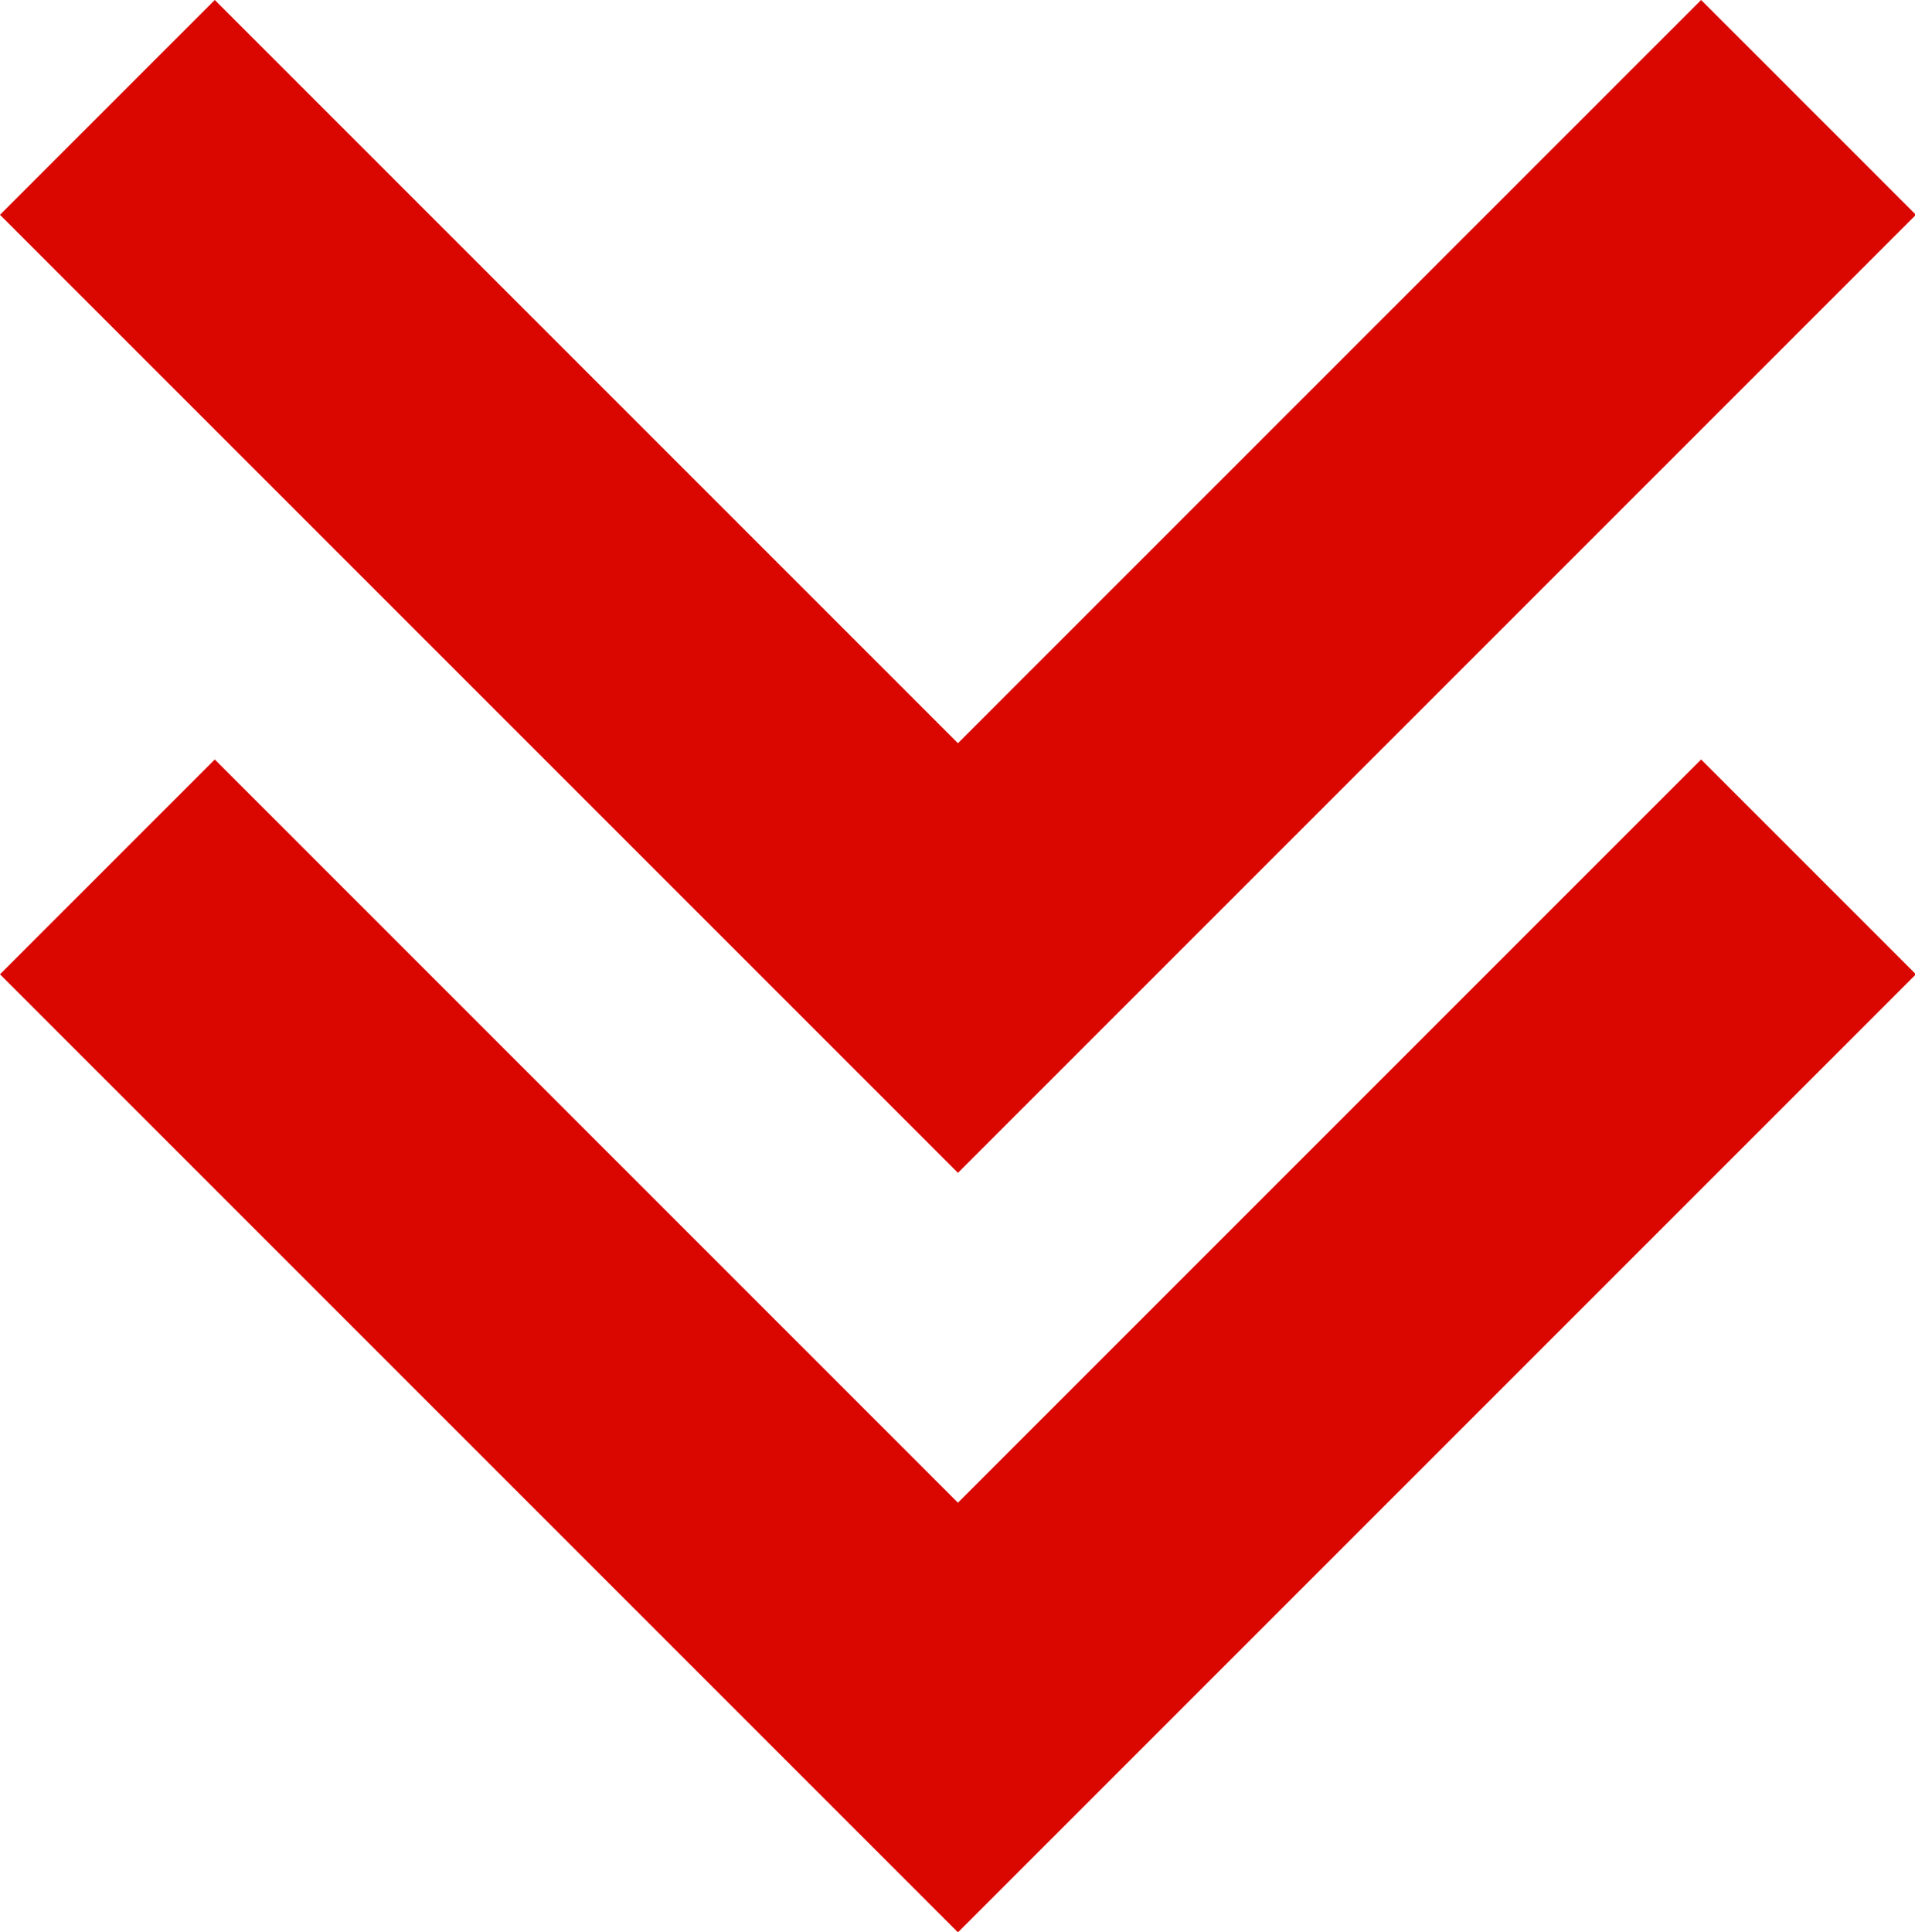
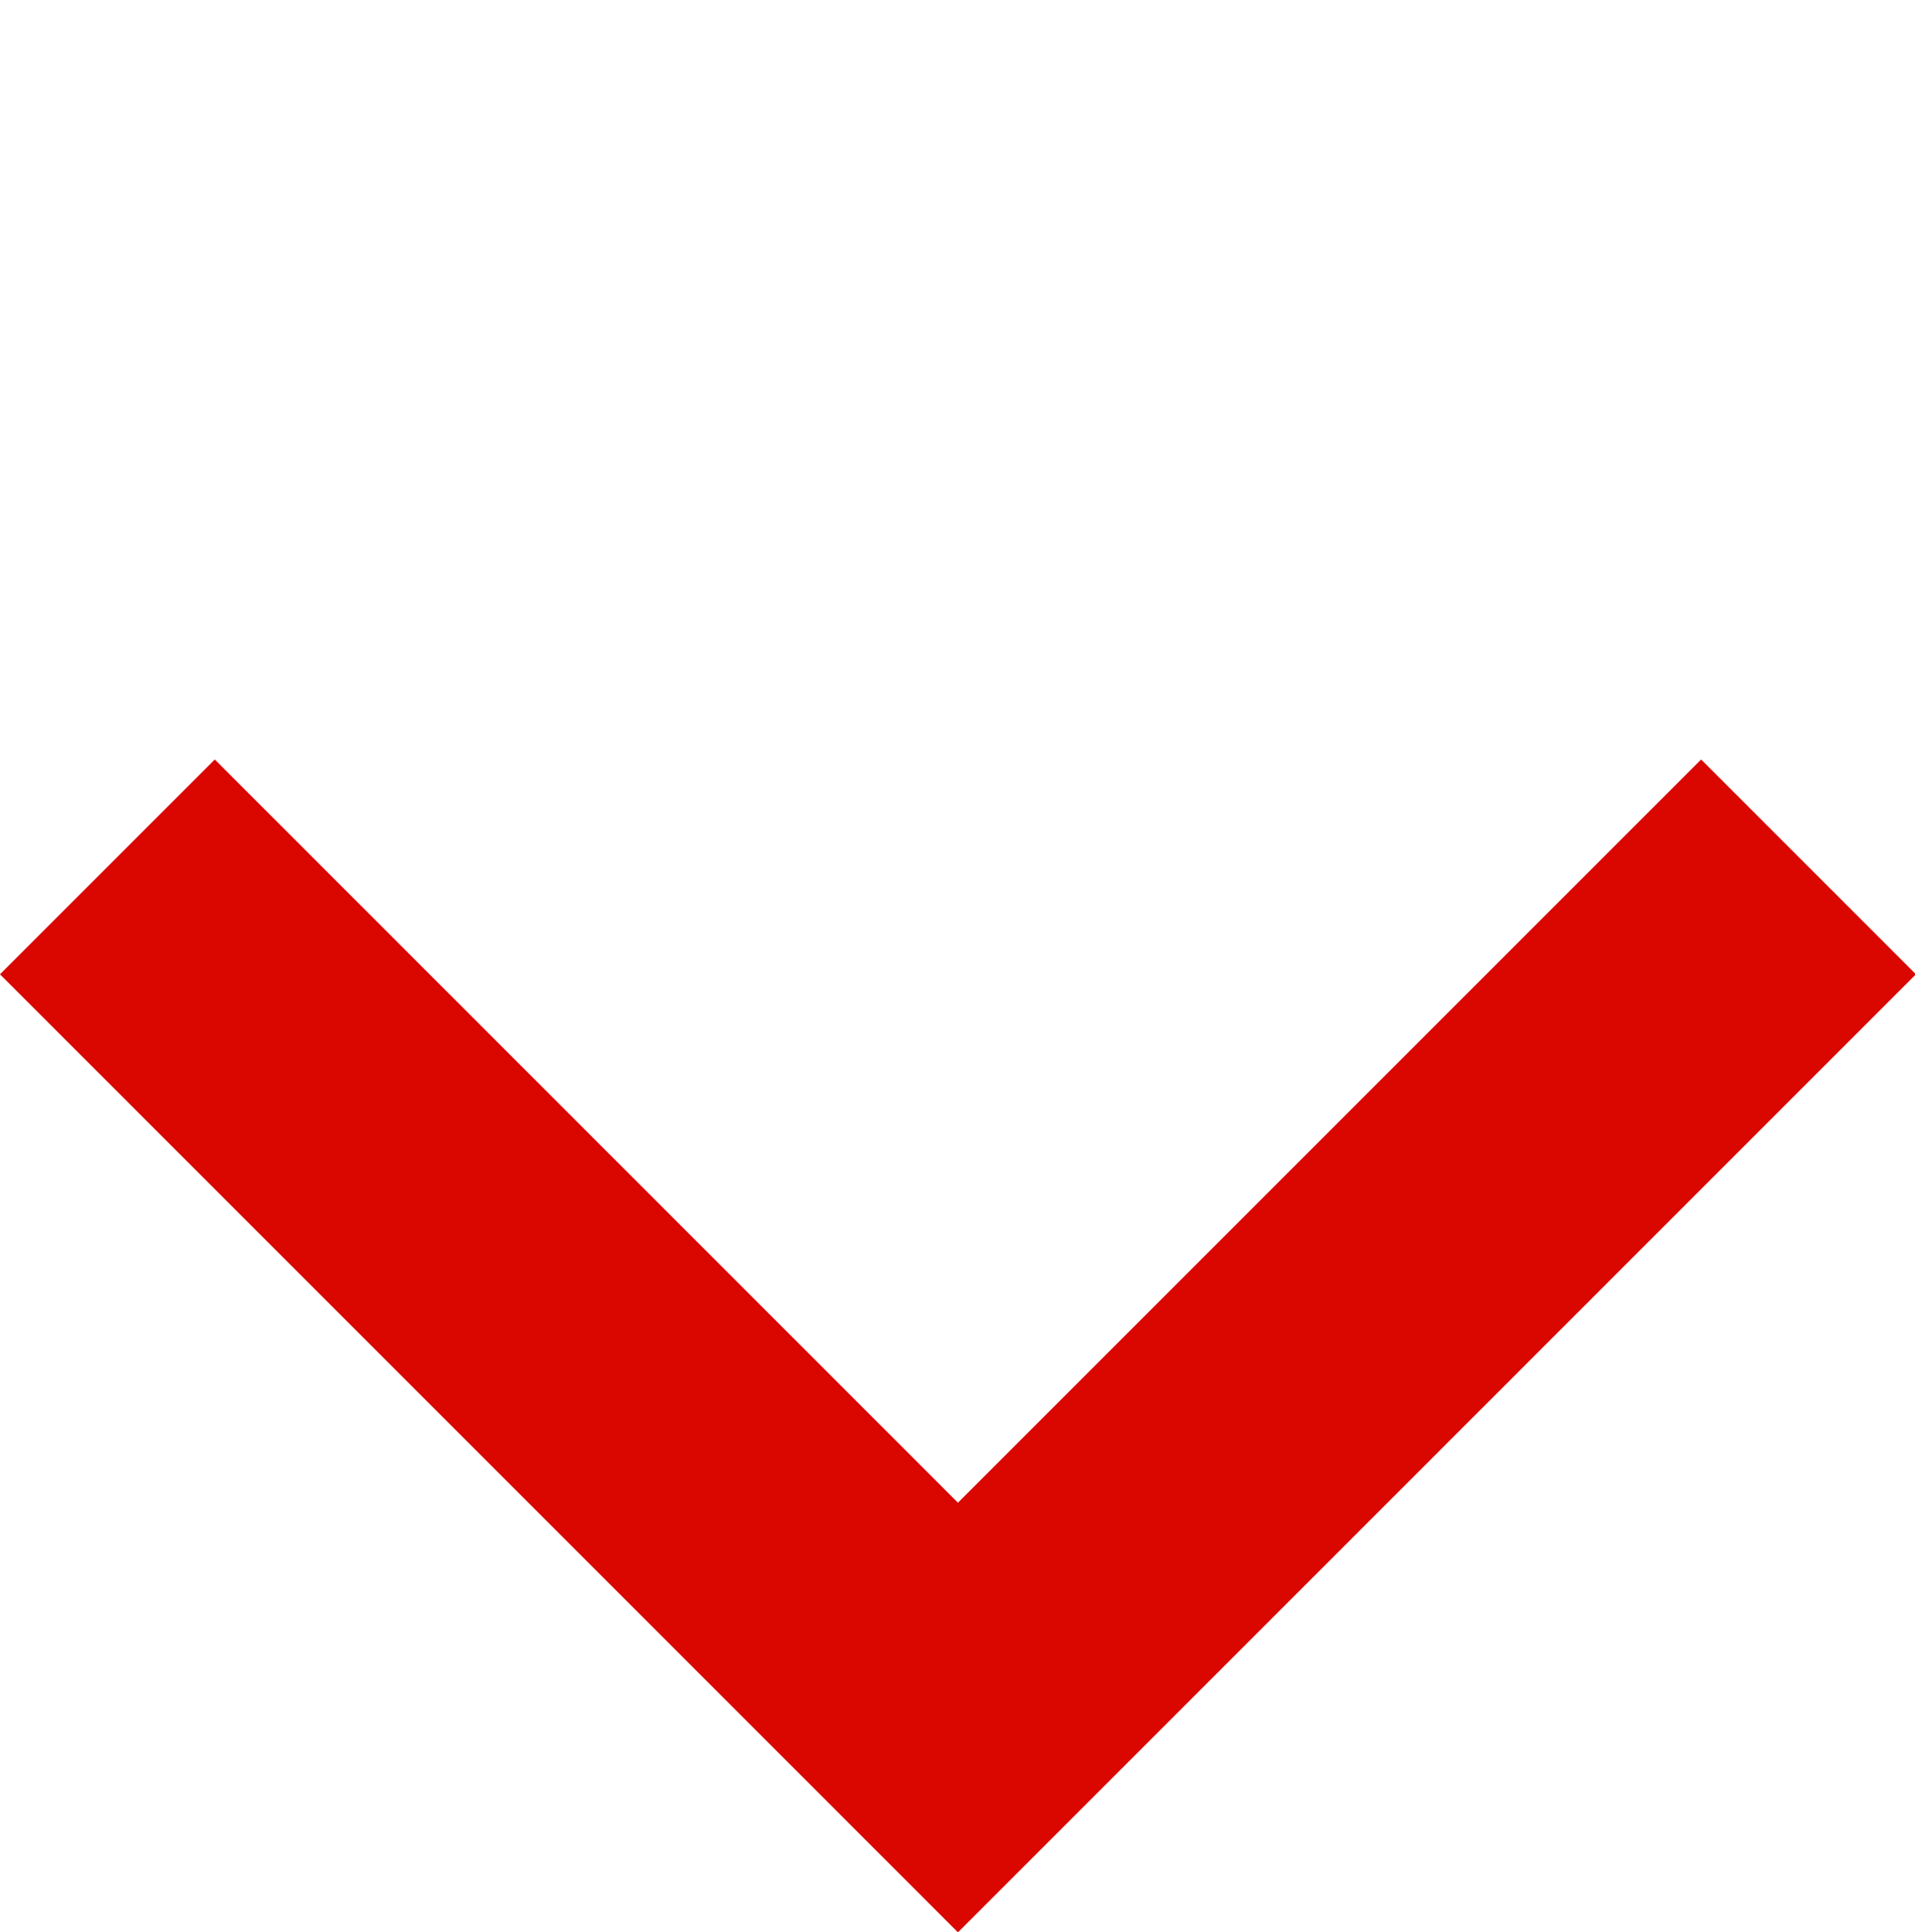
<svg xmlns="http://www.w3.org/2000/svg" width="12.608" height="12.718" viewBox="0 0 12.608 12.718">
  <g id="Group_129" data-name="Group 129" transform="translate(-222.66 -2149.015)">
-     <path id="Path_99" data-name="Path 99" d="M-3657.633,1703.52l5.6,5.6,5.6-5.6" transform="translate(3881 446.202)" fill="none" stroke="#d90700" stroke-width="2" />
    <path id="Path_100" data-name="Path 100" d="M-3657.633,1703.52l5.6,5.6,5.6-5.6" transform="translate(3881 451.202)" fill="none" stroke="#d90700" stroke-width="2" />
  </g>
</svg>